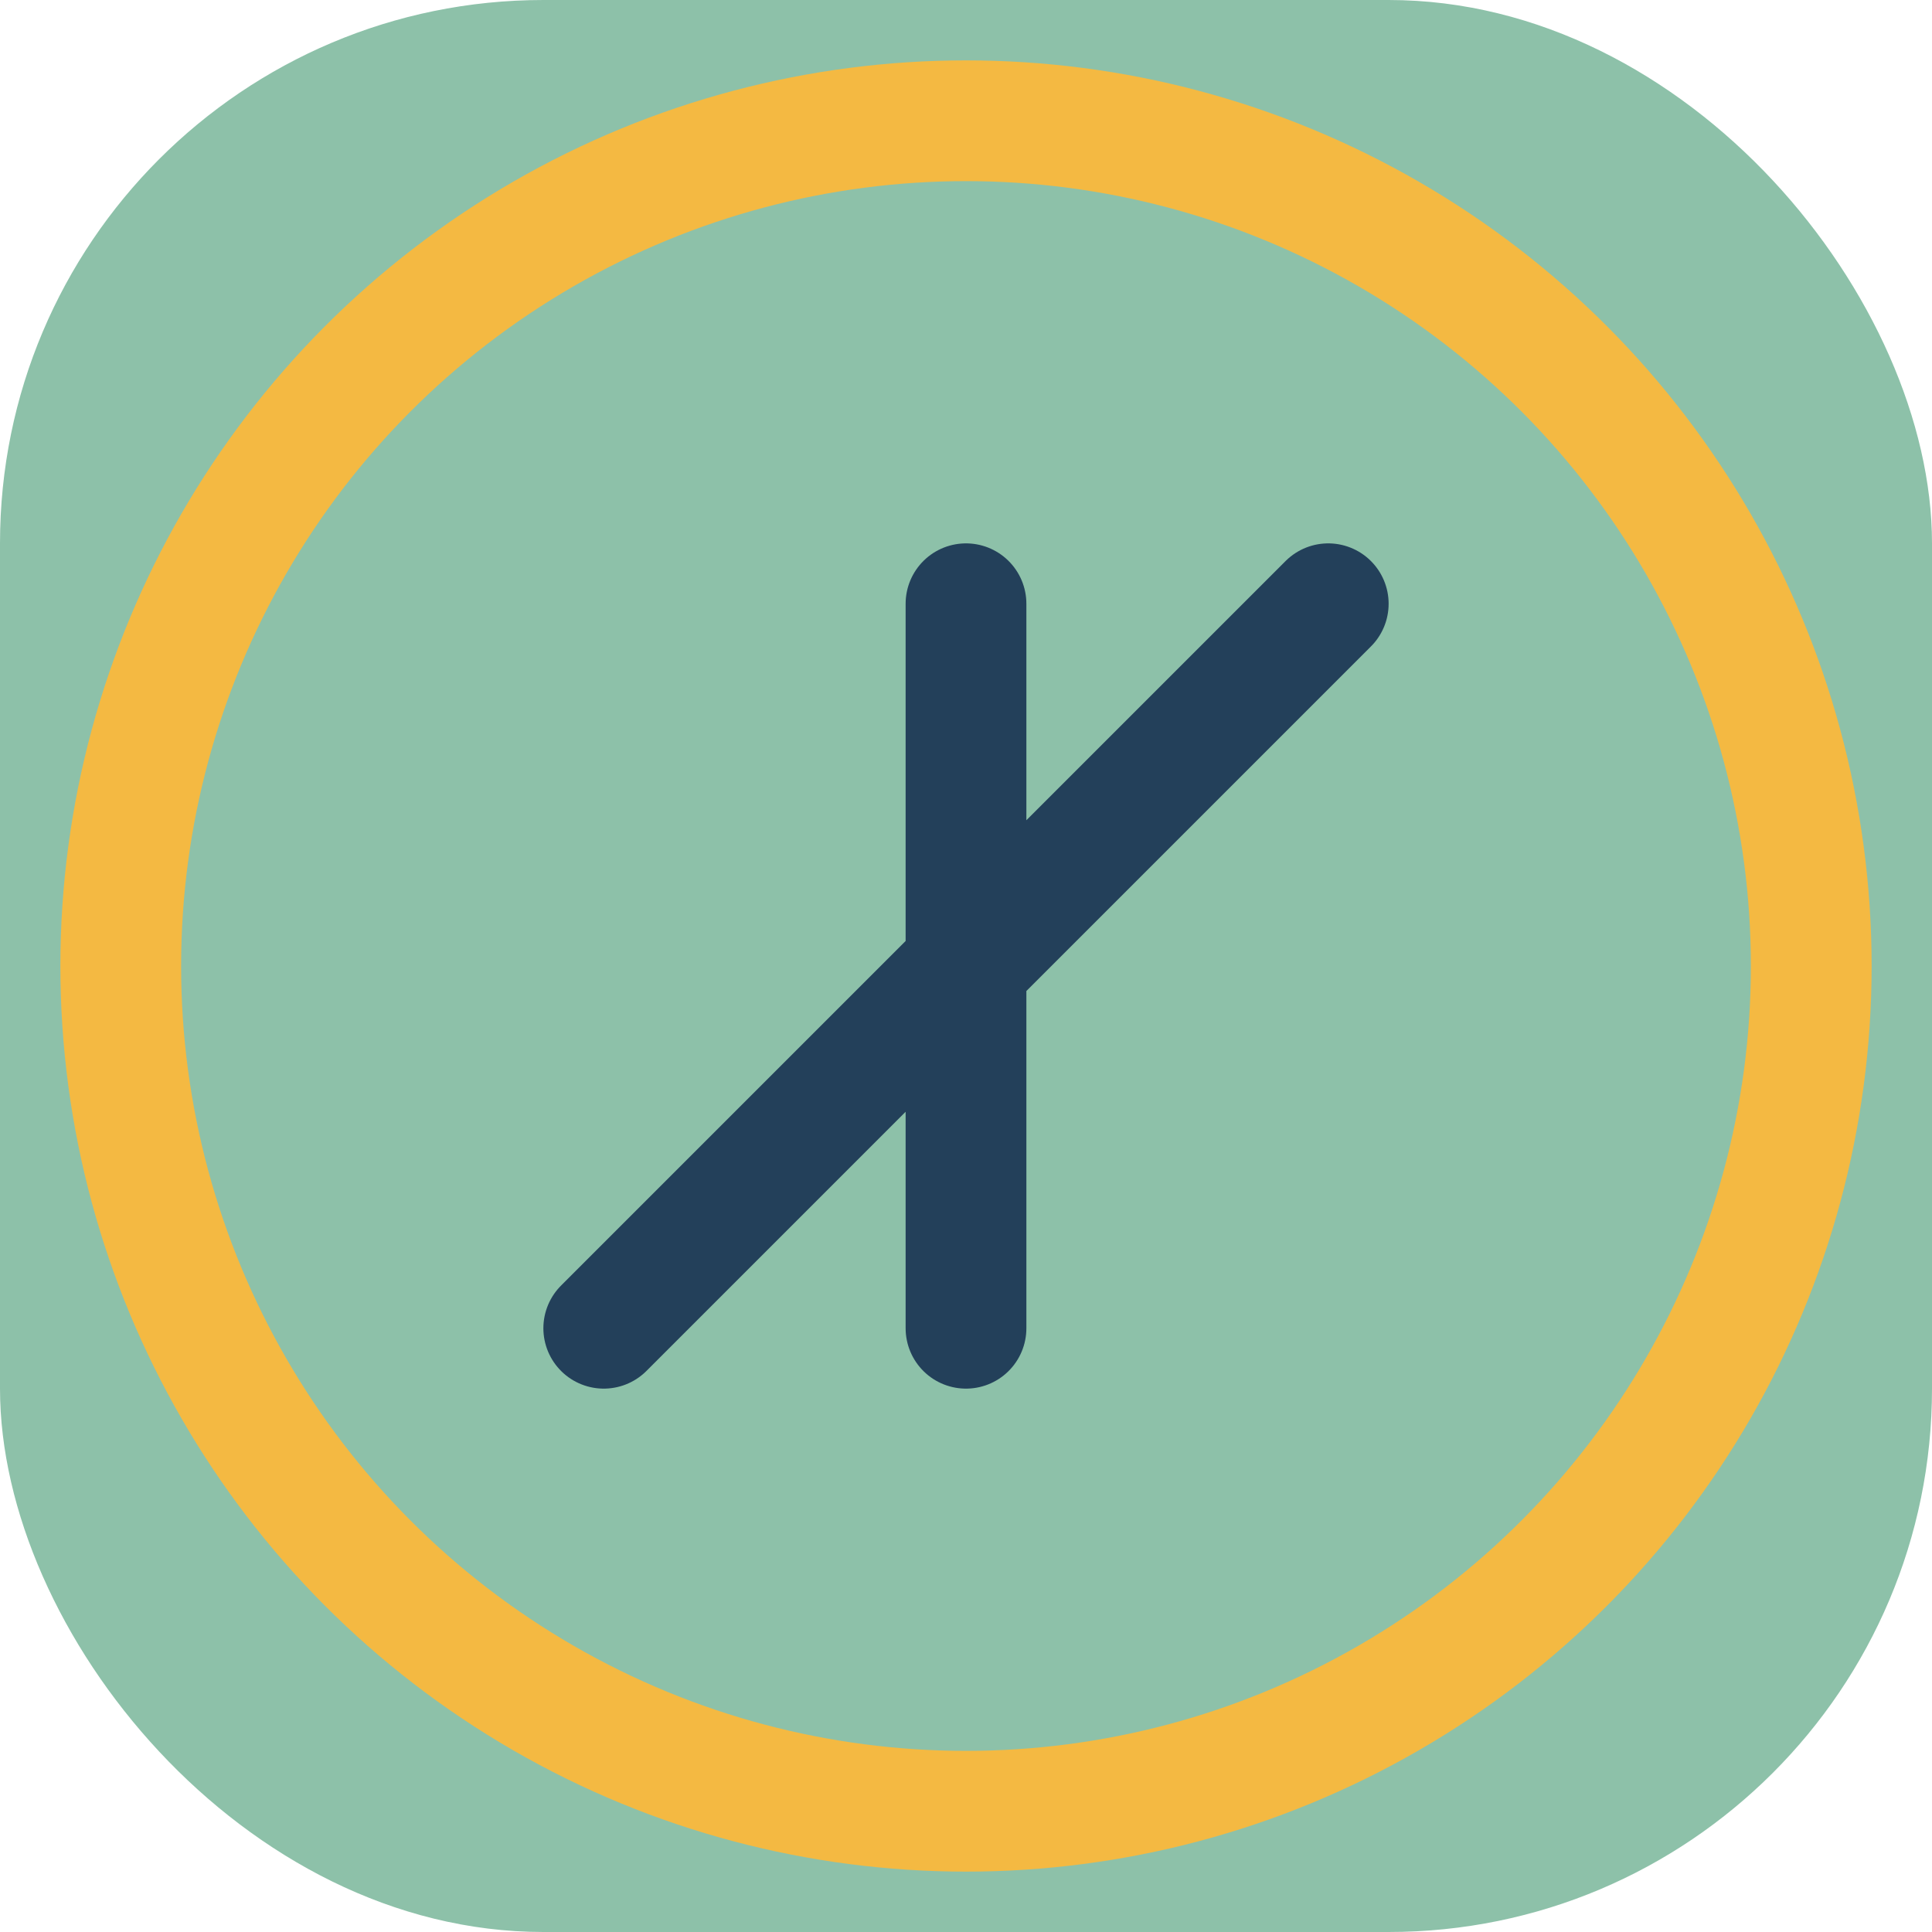
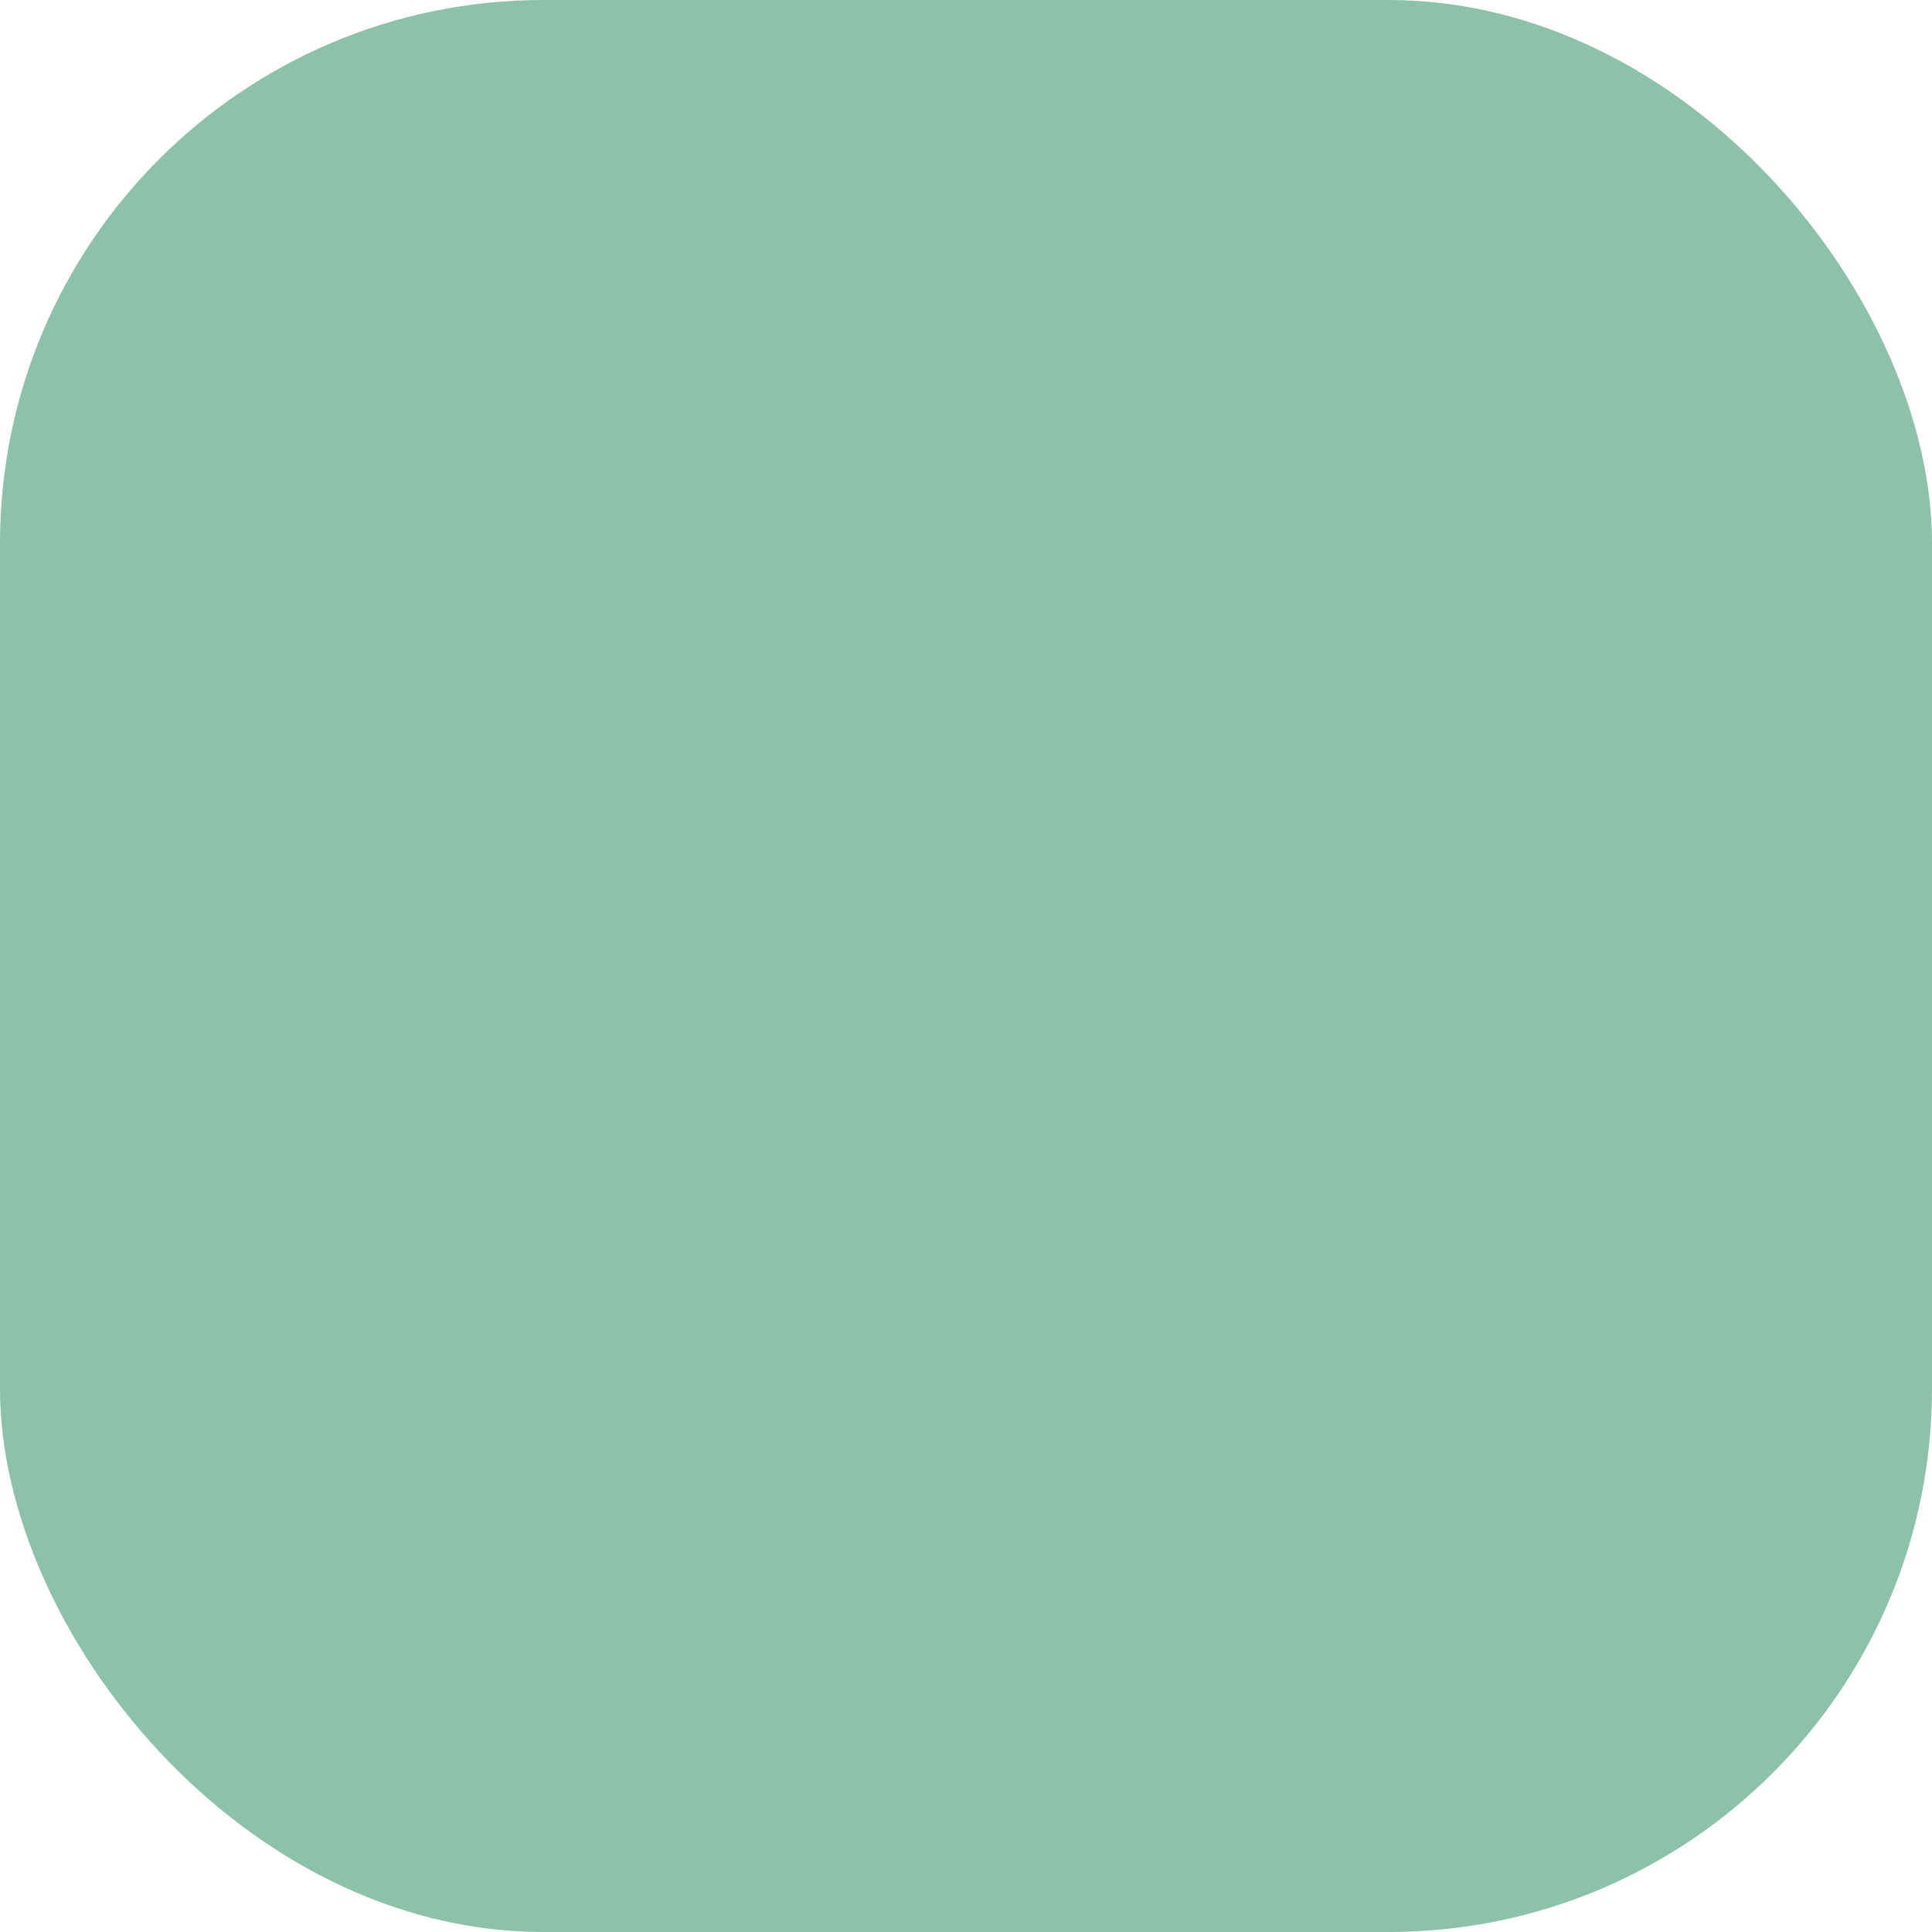
<svg xmlns="http://www.w3.org/2000/svg" width="32" height="32" viewBox="0 0 32 32">
  <rect width="32" height="32" rx="9" fill="#8DC1A9" />
-   <path d="M10 22L22 10M16 10v12" stroke="#23405A" stroke-width="2" stroke-linecap="round" />
-   <circle cx="16" cy="16" r="14" stroke="#F4B942" stroke-width="2" fill="none" />
</svg>